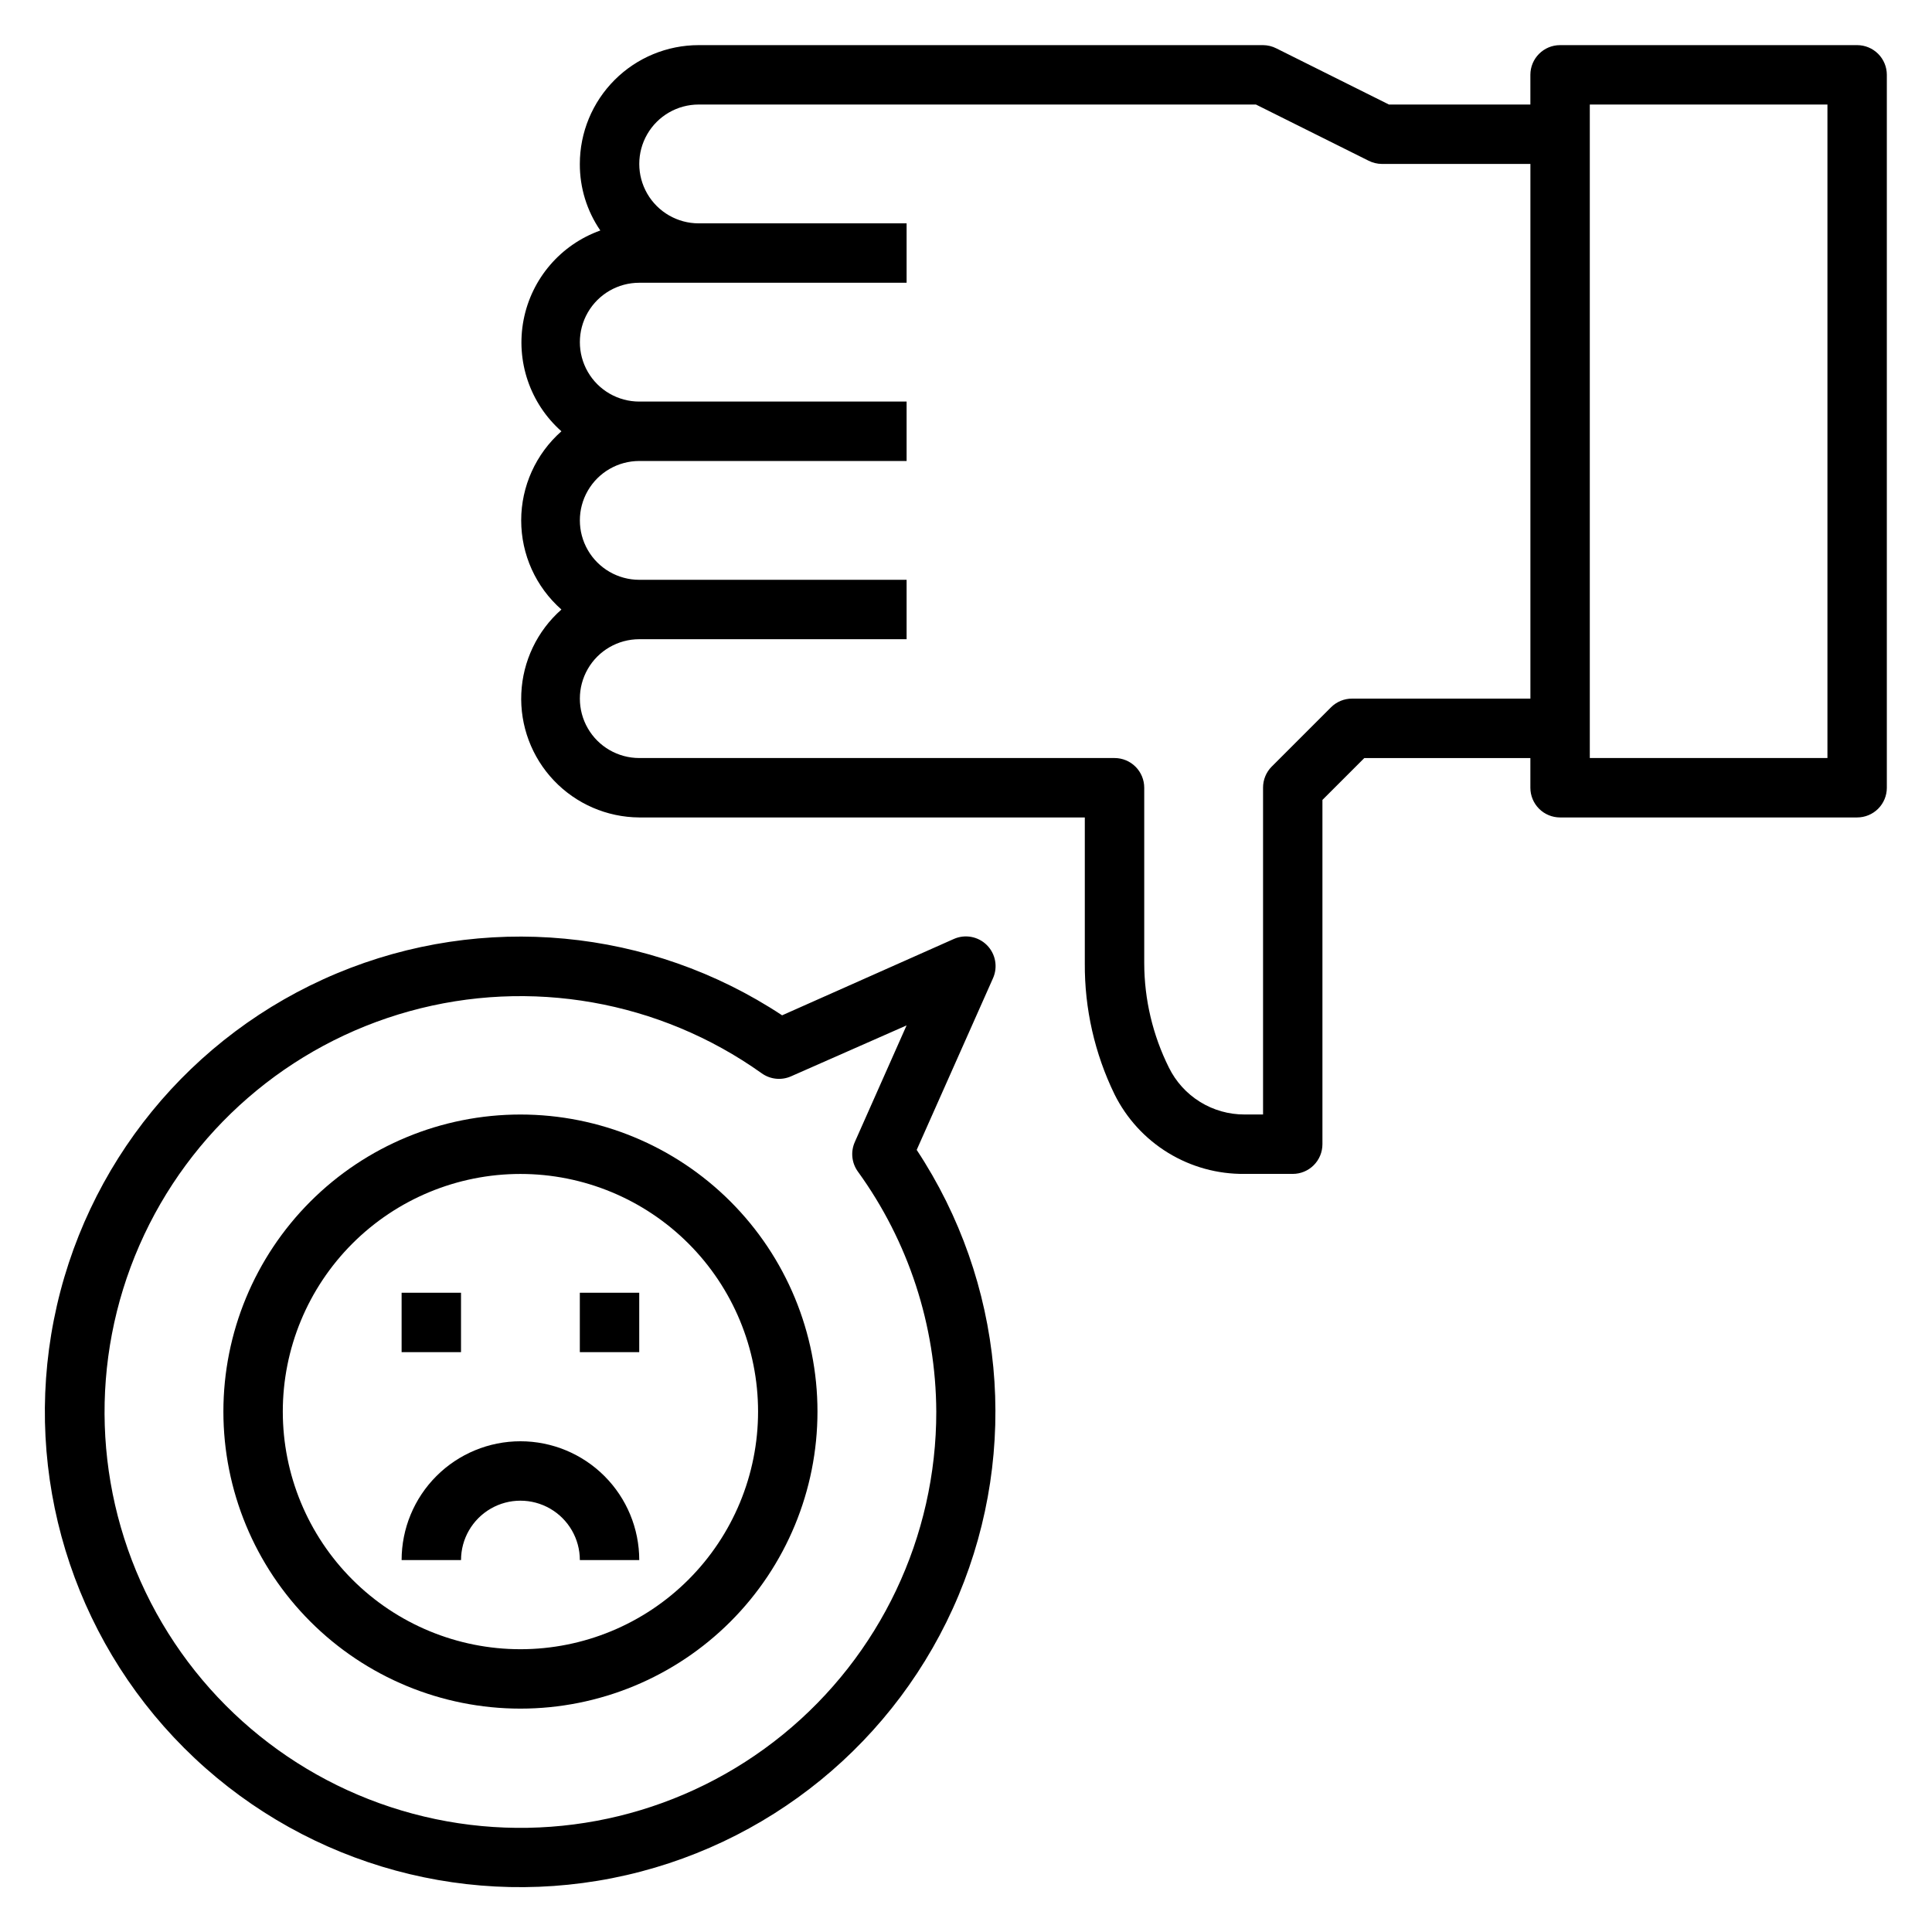
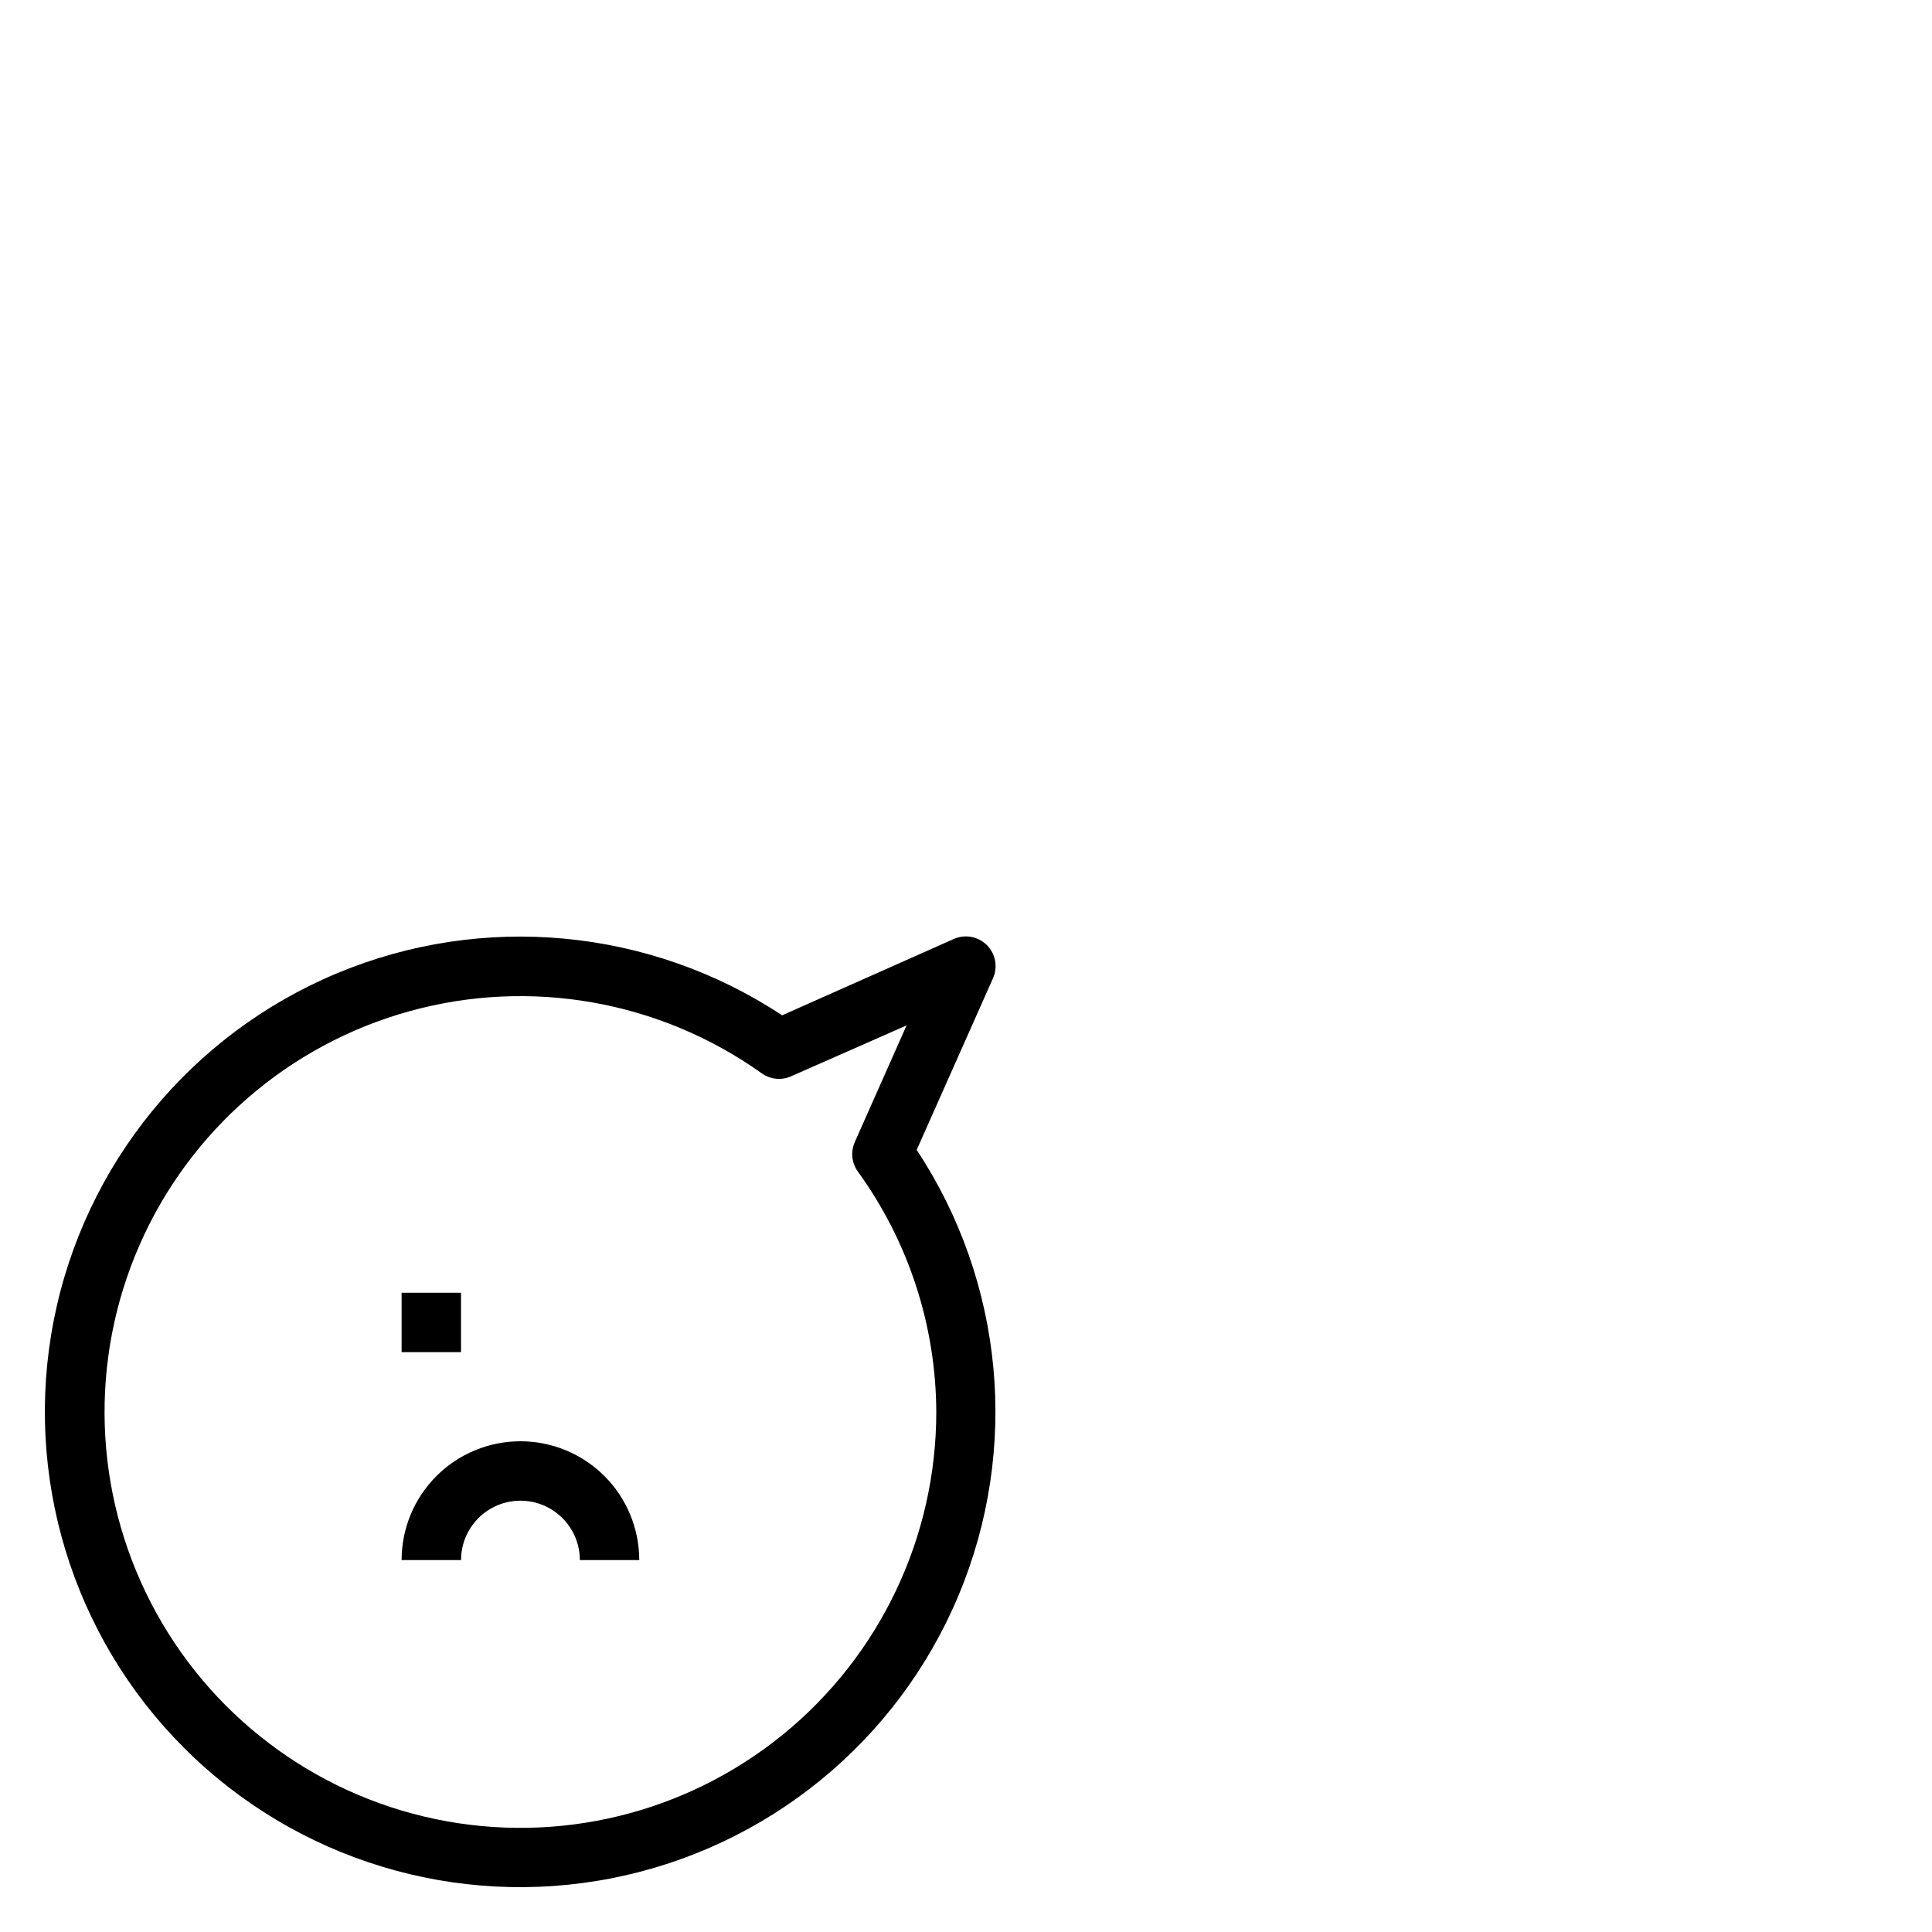
<svg xmlns="http://www.w3.org/2000/svg" fill="#000000" width="800px" height="800px" version="1.1" viewBox="144 144 512 512">
  <g>
-     <path d="m636.16 155.96h-78.723c-4.348 0-7.871 3.523-7.871 7.871v7.875h-37.469l-29.836-14.879c-1.098-0.562-2.312-0.859-3.543-0.867h-149.57c-8.348 0-16.359 3.32-22.262 9.223-5.906 5.906-9.223 13.914-9.223 22.266-0.027 6.293 1.867 12.445 5.43 17.633-10.484 3.742-18.215 12.738-20.332 23.668-2.117 10.93 1.691 22.164 10.02 29.547-6.777 5.981-10.66 14.582-10.66 23.617 0 9.039 3.883 17.641 10.66 23.617-6.418 5.656-10.254 13.684-10.629 22.234-0.379 8.547 2.742 16.879 8.637 23.078 5.894 6.203 14.062 9.734 22.617 9.789h118.08v38.652c-0.082 12.023 2.613 23.902 7.871 34.715 3.18 6.406 8.105 11.781 14.203 15.512s13.125 5.668 20.277 5.586h12.75c2.09 0 4.09-0.828 5.566-2.305s2.305-3.477 2.305-5.566v-91.238l11.102-11.098h44.004v7.871c0 2.09 0.828 4.09 2.305 5.566 1.477 1.477 3.481 2.305 5.566 2.305h78.723c2.086 0 4.09-0.828 5.566-2.305 1.477-1.477 2.305-3.477 2.305-5.566v-188.93c0-2.086-0.828-4.09-2.305-5.566-1.477-1.473-3.481-2.305-5.566-2.305zm-133.82 173.18c-2.094-0.012-4.106 0.812-5.59 2.285l-15.742 15.742h-0.004c-1.473 1.488-2.293 3.5-2.281 5.59v86.594h-4.879c-4.176 0.016-8.273-1.141-11.82-3.34-3.551-2.199-6.41-5.352-8.254-9.098-4.277-8.586-6.516-18.043-6.535-27.633v-46.523c0-2.086-0.828-4.09-2.305-5.566-1.477-1.477-3.481-2.305-5.566-2.305h-125.95c-5.625 0-10.824-3-13.633-7.871-2.812-4.871-2.812-10.875 0-15.746 2.809-4.871 8.008-7.871 13.633-7.871h70.848v-15.742h-70.848c-5.625 0-10.824-3.004-13.633-7.875-2.812-4.871-2.812-10.871 0-15.742 2.809-4.871 8.008-7.871 13.633-7.871h70.848v-15.746h-70.848c-5.625 0-10.824-3-13.633-7.871-2.812-4.871-2.812-10.875 0-15.746 2.809-4.871 8.008-7.871 13.633-7.871h70.848v-15.742h-55.105c-5.621 0-10.82-3.004-13.633-7.875-2.812-4.871-2.812-10.871 0-15.742 2.812-4.871 8.012-7.871 13.633-7.871h147.68l29.836 14.879c1.098 0.559 2.309 0.855 3.543 0.863h39.359v141.7zm125.95 15.742-62.977 0.004v-173.18h62.977z" />
-     <path d="m281.92 439.36c-20.879 0-40.902 8.293-55.664 23.055-14.762 14.766-23.055 34.785-23.055 55.664s8.293 40.902 23.055 55.664c14.762 14.762 34.785 23.059 55.664 23.059 20.879 0 40.902-8.297 55.664-23.059 14.762-14.762 23.055-34.785 23.055-55.664s-8.293-40.898-23.055-55.664c-14.762-14.762-34.785-23.055-55.664-23.055zm0 141.7c-16.703 0-32.719-6.633-44.531-18.445-11.809-11.809-18.445-27.828-18.445-44.531s6.637-32.719 18.445-44.531c11.812-11.809 27.828-18.445 44.531-18.445s32.723 6.637 44.531 18.445c11.809 11.812 18.445 27.828 18.445 44.531s-6.637 32.723-18.445 44.531c-11.809 11.812-27.828 18.445-44.531 18.445z" />
    <path d="m281.92 525.95c-8.352 0-16.359 3.32-22.266 9.223-5.906 5.906-9.223 13.914-9.223 22.266h15.746c0-5.625 3-10.82 7.871-13.633s10.871-2.812 15.742 0c4.871 2.812 7.875 8.008 7.875 13.633h15.742c0-8.352-3.316-16.359-9.223-22.266-5.906-5.902-13.914-9.223-22.266-9.223z" />
    <path d="m250.43 486.59h15.742v15.742h-15.742z" />
-     <path d="m297.66 486.59h15.742v15.742h-15.742z" />
    <path d="m407.16 403.23c1.324-2.977 0.68-6.461-1.625-8.766-2.305-2.301-5.789-2.949-8.766-1.625l-45.5 20.23c-35.031-23.145-79.297-27.312-118.03-11.109s-66.852 50.645-74.973 91.84c-8.117 41.195 4.824 83.73 34.516 113.42 29.688 29.691 72.223 42.637 113.42 34.516 41.195-8.121 75.637-36.234 91.84-74.973 16.203-38.734 12.039-83-11.109-118.03zm-15.035 114.85c0.035 33.195-14.895 64.637-40.641 85.594-25.746 20.953-59.562 29.188-92.059 22.41-32.496-6.773-60.211-27.836-75.438-57.332-15.227-29.496-16.348-64.285-3.051-94.703 13.297-30.414 39.594-53.215 71.59-62.07 31.992-8.852 66.27-2.812 93.312 16.441 2.293 1.656 5.297 1.957 7.871 0.785l30.543-13.461-13.699 30.859h0.004c-1.172 2.574-0.871 5.578 0.785 7.871 13.41 18.508 20.68 40.754 20.781 63.605z" />
  </g>
</svg>